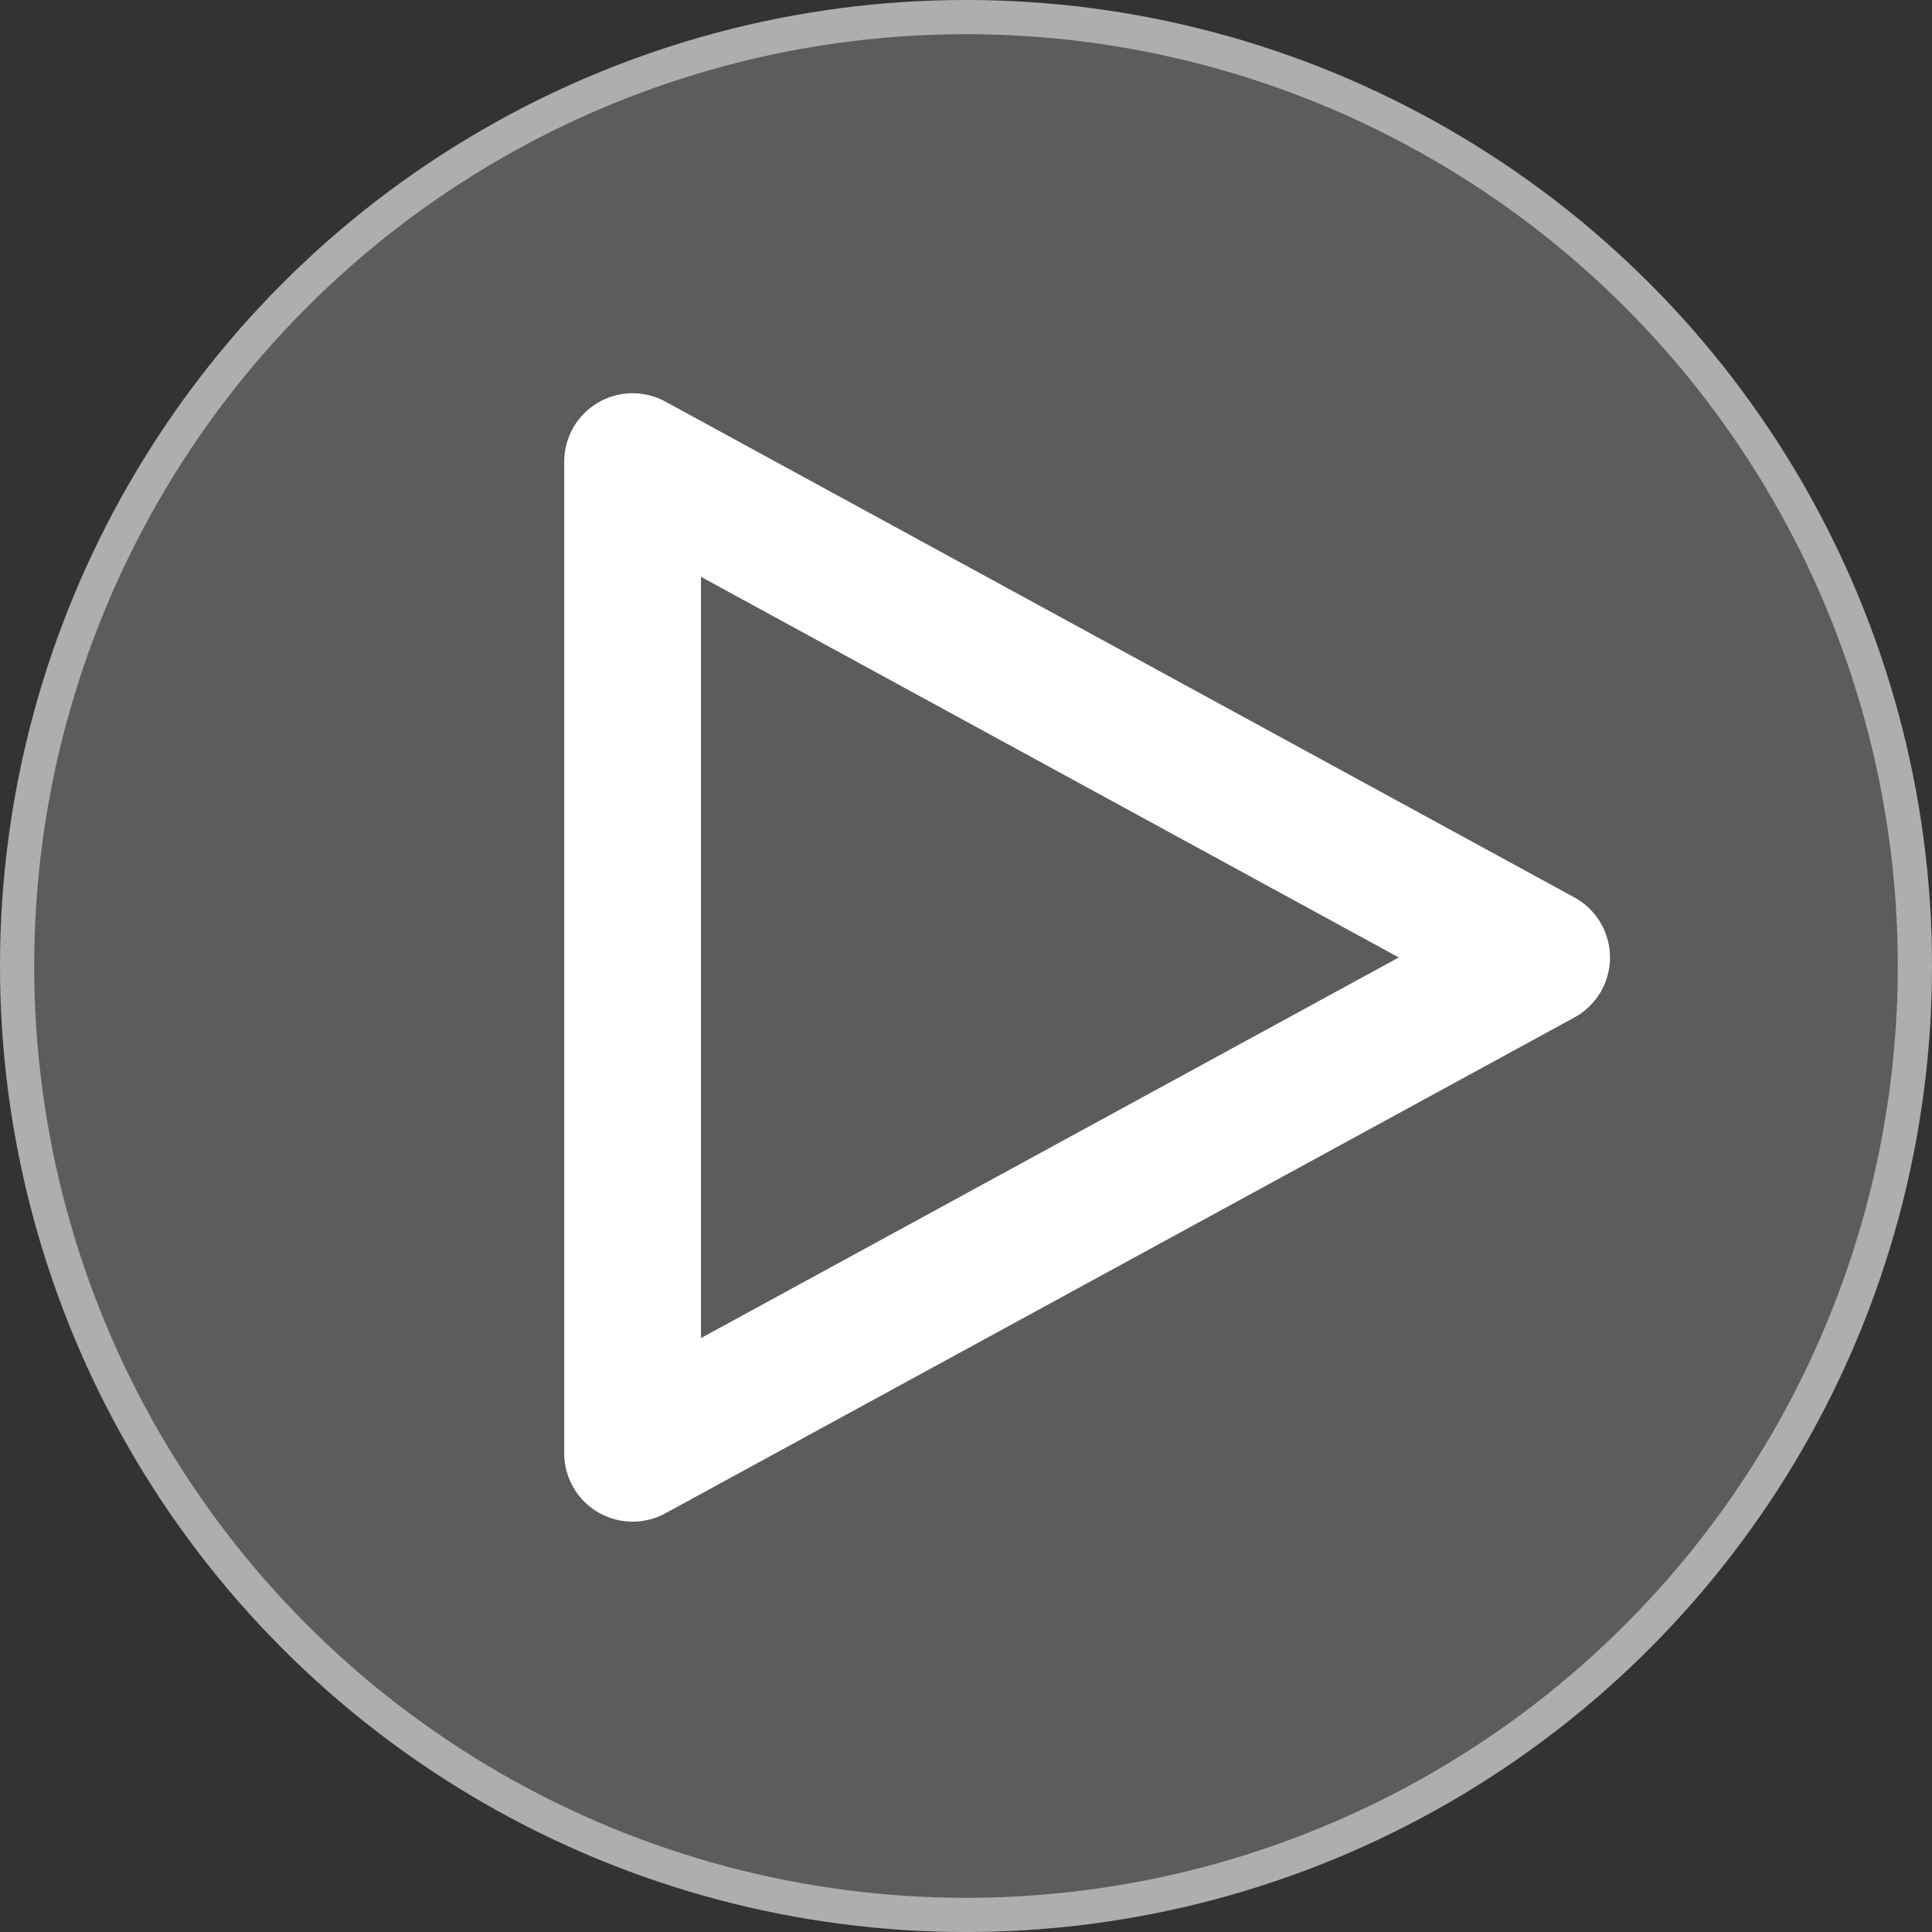
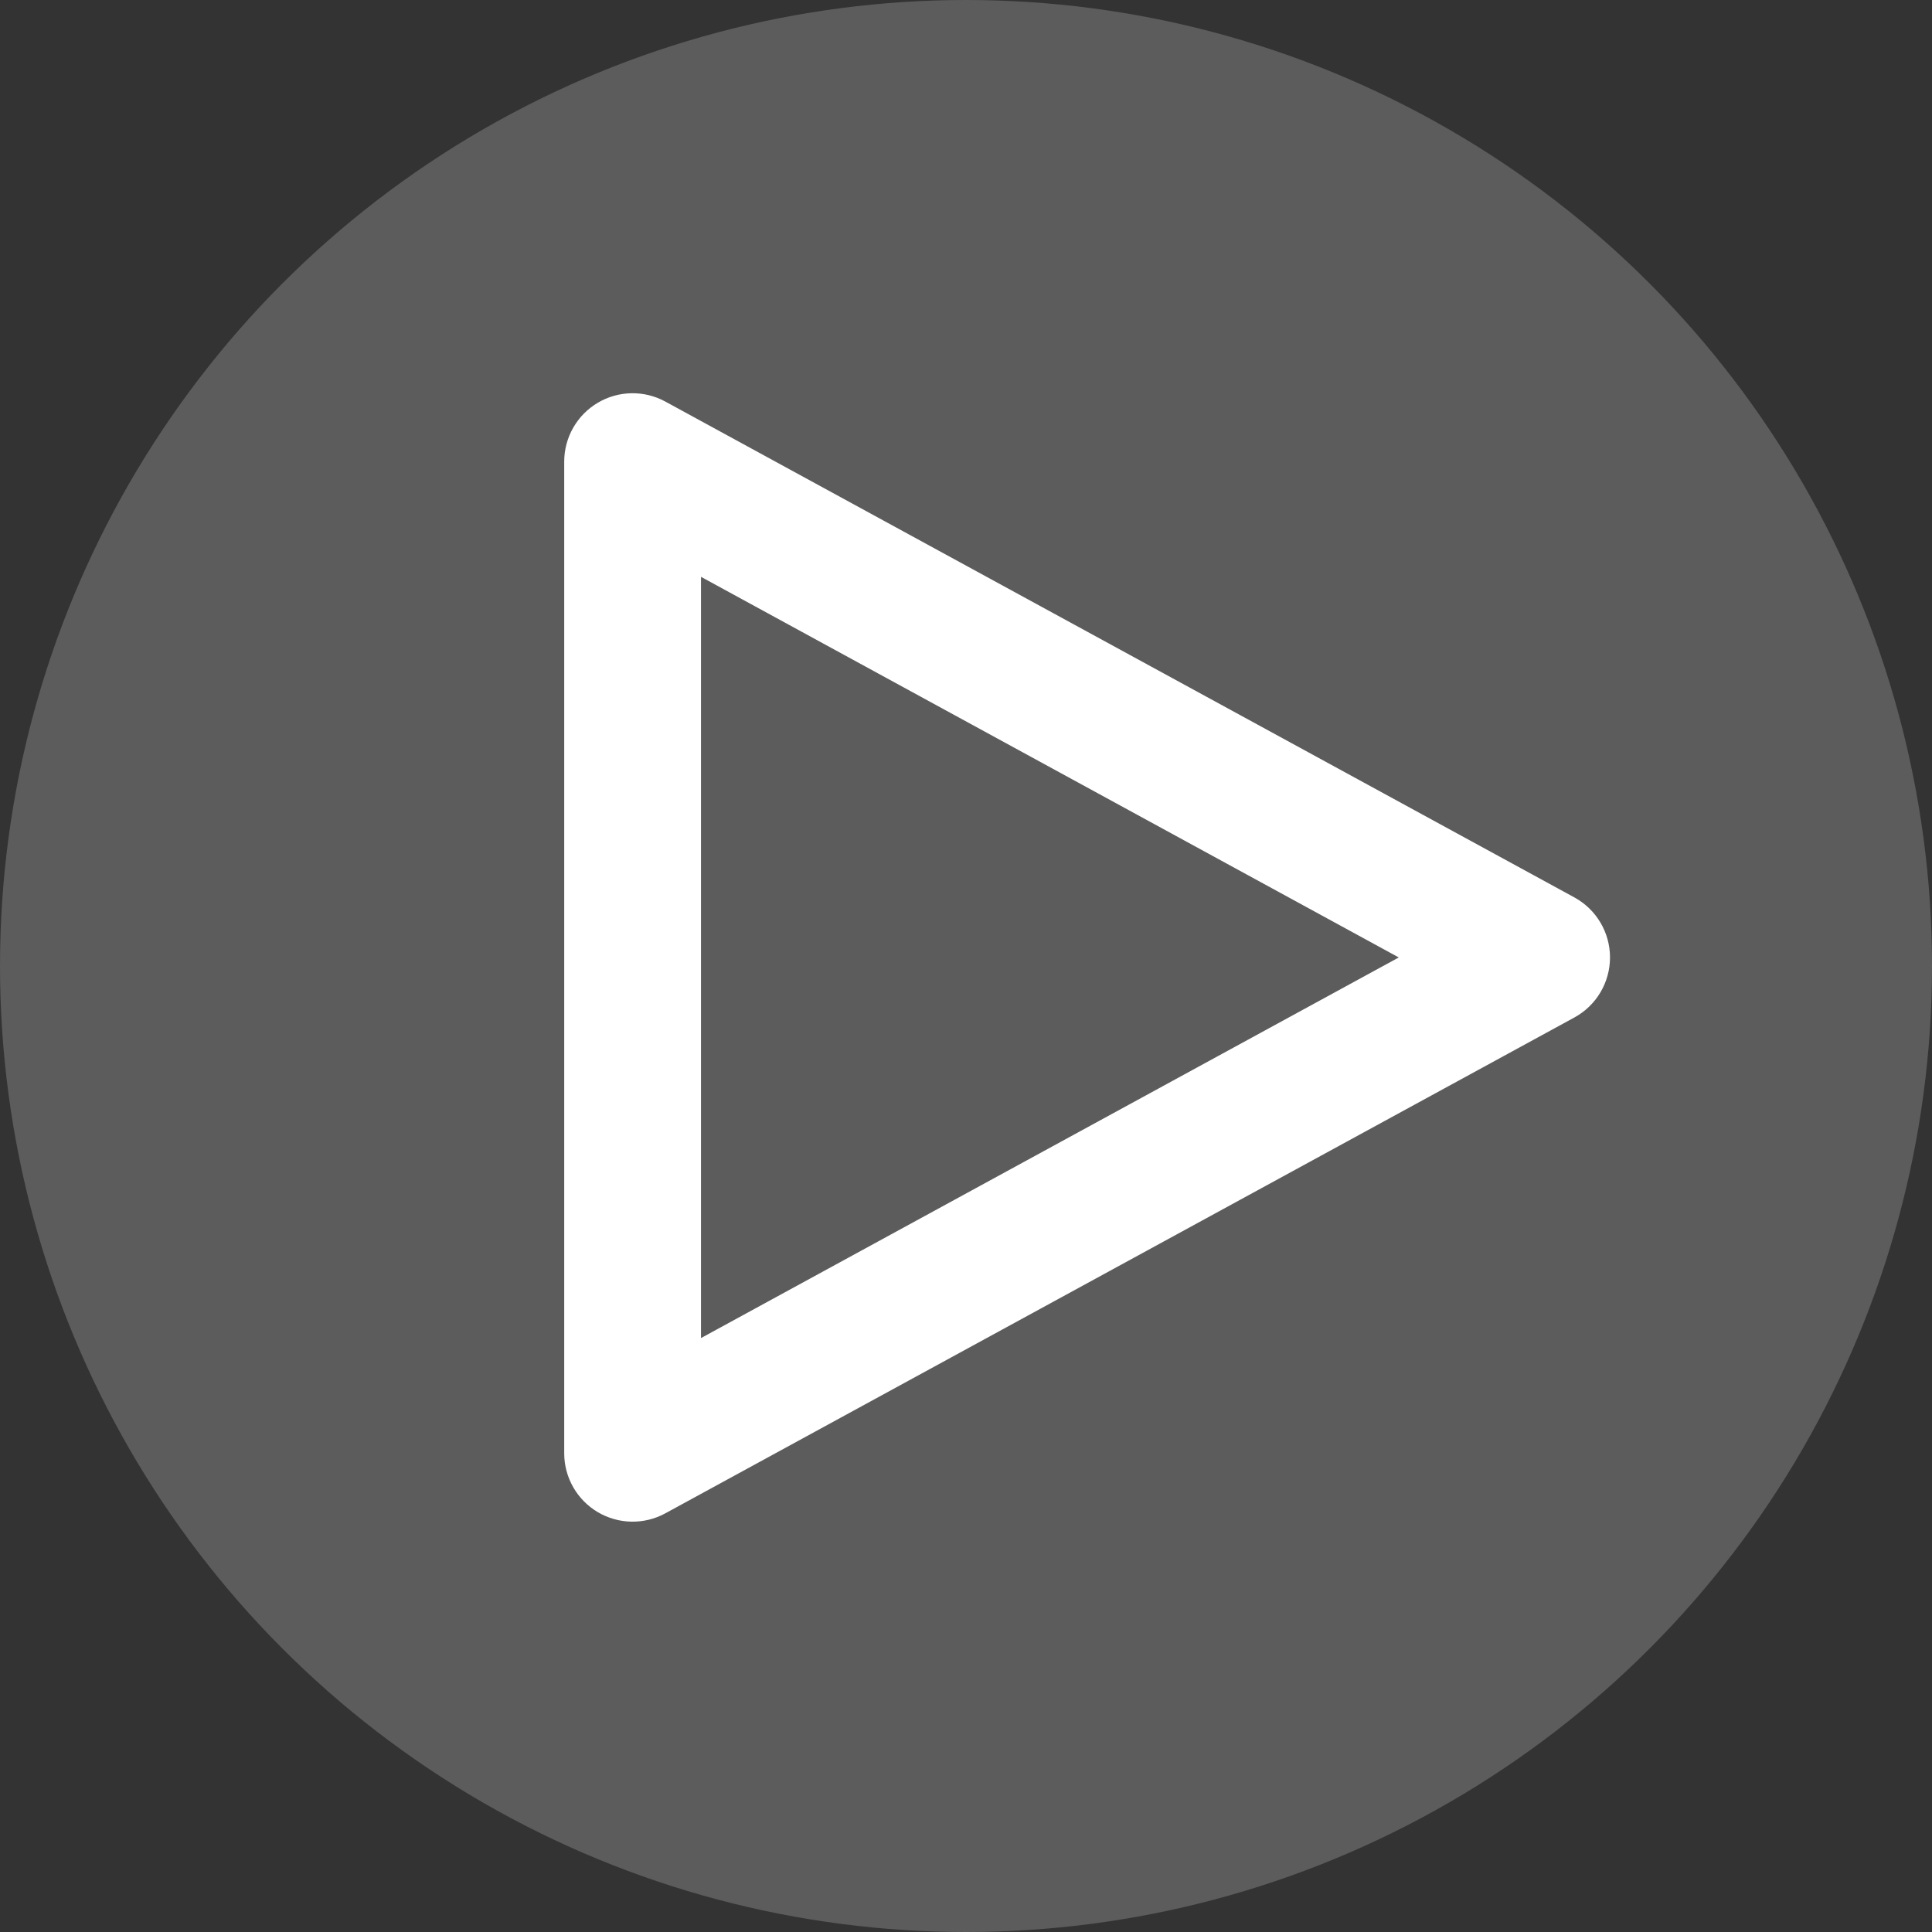
<svg xmlns="http://www.w3.org/2000/svg" width="113" height="113" viewBox="0 0 113 113" fill="none">
  <rect x="0" y="0" width="113" height="113" fill="#333333" stroke="none" />
  <circle opacity="0.2" cx="56.5" cy="56.5" r="56.5" fill="white" />
-   <circle opacity="0.5" cx="56.5" cy="56.5" r="55.5" stroke="white" stroke-width="2" />
  <path fill-rule="evenodd" clip-rule="evenodd" d="M34.958 23.56C36.172 22.84 37.676 22.812 38.915 23.488L92.082 52.488C93.367 53.189 94.167 54.536 94.167 56C94.167 57.464 93.367 58.811 92.082 59.512L38.915 88.512C37.676 89.188 36.172 89.16 34.958 88.44C33.744 87.719 33 86.412 33 85V27C33 25.588 33.744 24.281 34.958 23.56ZM41 33.738V78.262L81.813 56L41 33.738Z" fill="white" />
</svg>